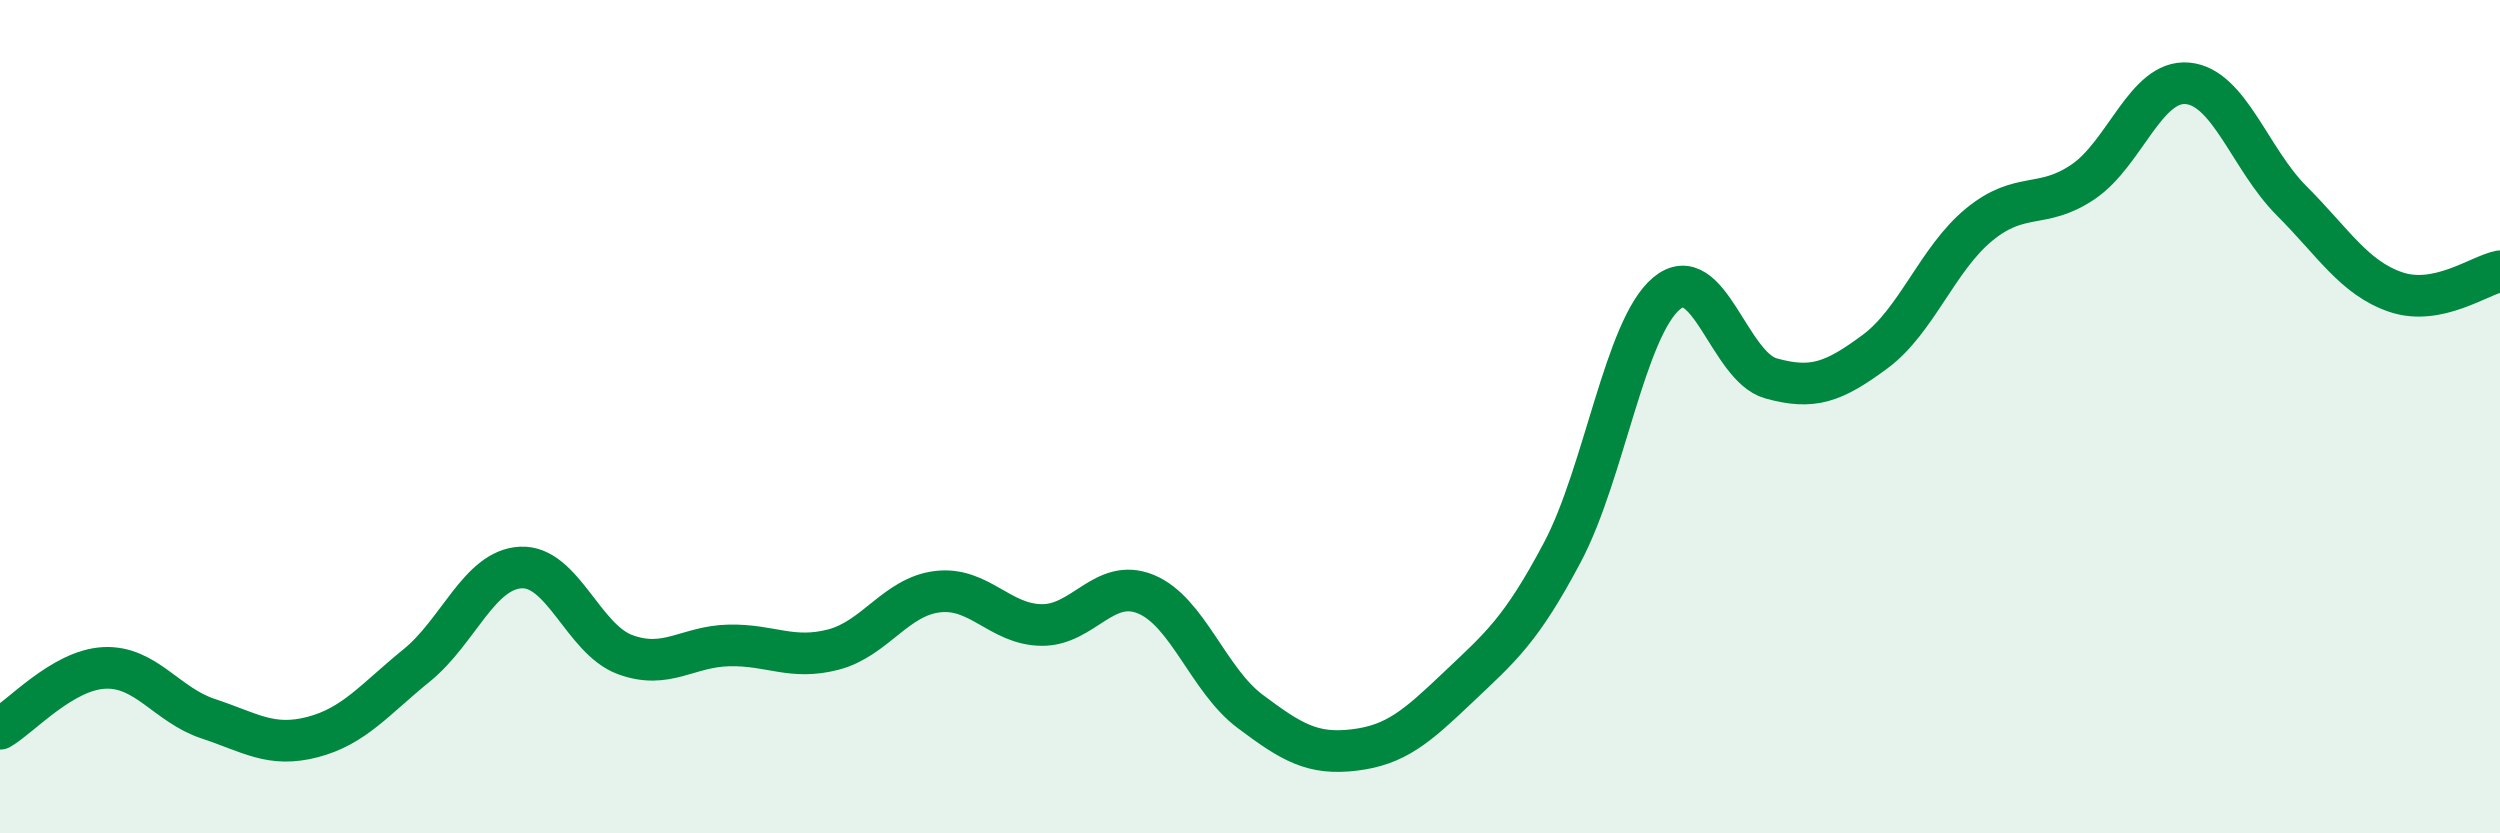
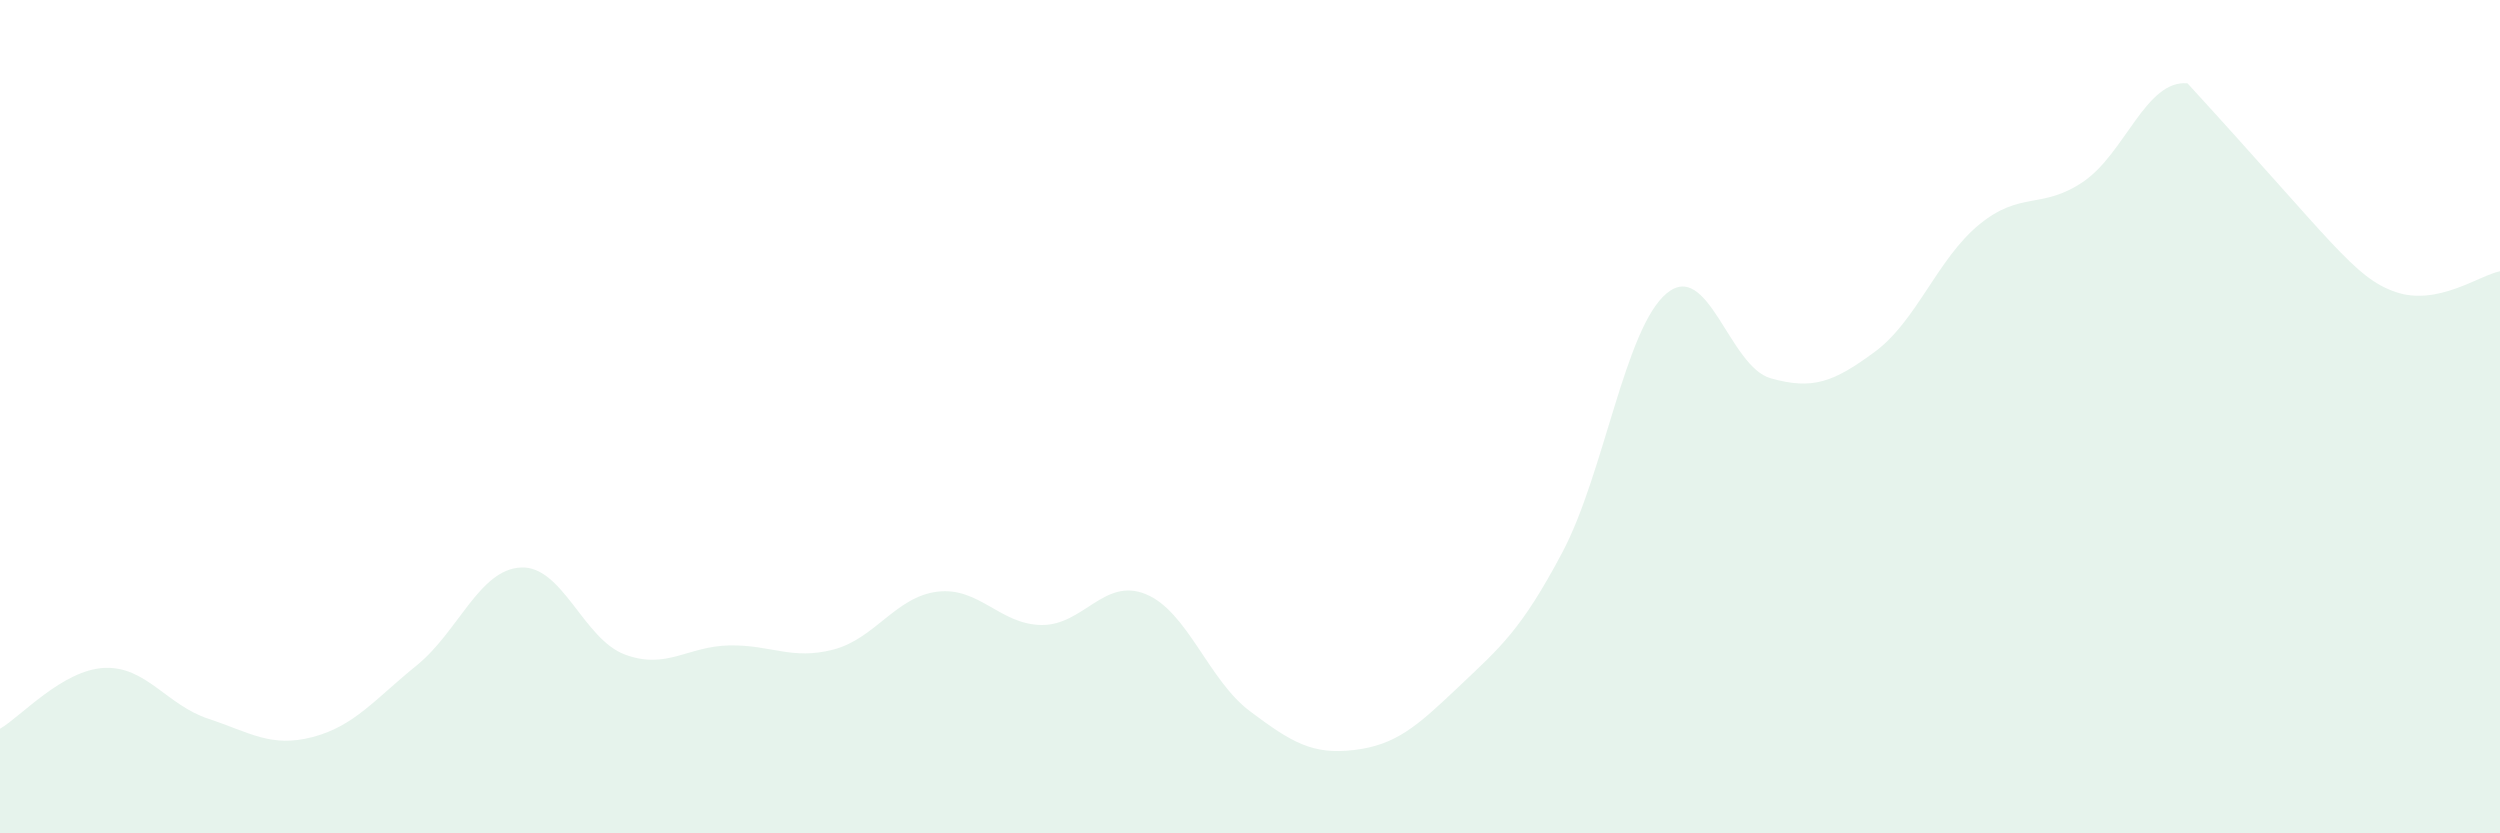
<svg xmlns="http://www.w3.org/2000/svg" width="60" height="20" viewBox="0 0 60 20">
-   <path d="M 0,17.49 C 0.5,17.2 1.5,16.08 2.5,16.03 C 3.5,15.98 4,16.92 5,17.25 C 6,17.58 6.5,17.95 7.5,17.69 C 8.5,17.43 9,16.78 10,15.97 C 11,15.16 11.5,13.67 12.5,13.62 C 13.5,13.57 14,15.34 15,15.71 C 16,16.08 16.5,15.51 17.5,15.49 C 18.5,15.47 19,15.85 20,15.59 C 21,15.33 21.5,14.32 22.5,14.2 C 23.5,14.08 24,14.99 25,15 C 26,15.01 26.5,13.85 27.5,14.26 C 28.5,14.67 29,16.32 30,17.07 C 31,17.82 31.5,18.12 32.5,18 C 33.5,17.88 34,17.44 35,16.49 C 36,15.54 36.5,15.14 37.5,13.25 C 38.5,11.36 39,7.87 40,7.04 C 41,6.21 41.5,8.8 42.5,9.08 C 43.5,9.36 44,9.18 45,8.44 C 46,7.7 46.5,6.21 47.5,5.39 C 48.5,4.57 49,5.04 50,4.36 C 51,3.68 51.5,1.91 52.5,2 C 53.5,2.09 54,3.82 55,4.82 C 56,5.82 56.5,6.67 57.5,7.01 C 58.5,7.35 59.5,6.61 60,6.51L60 20L0 20Z" fill="#008740" opacity="0.1" stroke-linecap="round" stroke-linejoin="round" />
-   <path d="M 0,17.49 C 0.5,17.2 1.5,16.08 2.5,16.03 C 3.5,15.98 4,16.92 5,17.25 C 6,17.58 6.5,17.95 7.5,17.69 C 8.5,17.43 9,16.78 10,15.97 C 11,15.16 11.5,13.67 12.5,13.62 C 13.5,13.57 14,15.34 15,15.71 C 16,16.08 16.5,15.51 17.5,15.49 C 18.5,15.47 19,15.85 20,15.59 C 21,15.33 21.5,14.32 22.5,14.2 C 23.5,14.08 24,14.99 25,15 C 26,15.01 26.5,13.85 27.5,14.26 C 28.5,14.67 29,16.32 30,17.07 C 31,17.82 31.5,18.12 32.5,18 C 33.5,17.88 34,17.44 35,16.49 C 36,15.54 36.5,15.14 37.5,13.25 C 38.5,11.36 39,7.87 40,7.04 C 41,6.21 41.5,8.8 42.5,9.08 C 43.5,9.36 44,9.18 45,8.44 C 46,7.7 46.5,6.21 47.5,5.39 C 48.5,4.57 49,5.04 50,4.36 C 51,3.68 51.5,1.91 52.5,2 C 53.5,2.09 54,3.82 55,4.82 C 56,5.82 56.5,6.67 57.5,7.01 C 58.5,7.35 59.5,6.61 60,6.51" stroke="#008740" stroke-width="1" fill="none" stroke-linecap="round" stroke-linejoin="round" />
+   <path d="M 0,17.49 C 0.5,17.2 1.5,16.08 2.5,16.03 C 3.5,15.98 4,16.92 5,17.25 C 6,17.58 6.5,17.95 7.5,17.69 C 8.5,17.43 9,16.78 10,15.97 C 11,15.16 11.5,13.67 12.5,13.62 C 13.5,13.57 14,15.34 15,15.71 C 16,16.08 16.5,15.51 17.5,15.49 C 18.5,15.47 19,15.85 20,15.59 C 21,15.33 21.5,14.32 22.5,14.2 C 23.5,14.08 24,14.99 25,15 C 26,15.01 26.5,13.85 27.5,14.26 C 28.5,14.67 29,16.32 30,17.07 C 31,17.82 31.5,18.12 32.5,18 C 33.5,17.88 34,17.44 35,16.49 C 36,15.54 36.5,15.14 37.5,13.25 C 38.5,11.36 39,7.87 40,7.04 C 41,6.21 41.5,8.8 42.5,9.08 C 43.5,9.36 44,9.18 45,8.44 C 46,7.7 46.5,6.21 47.5,5.39 C 48.5,4.57 49,5.04 50,4.36 C 51,3.68 51.5,1.91 52.5,2 C 56,5.82 56.5,6.67 57.5,7.01 C 58.5,7.35 59.5,6.61 60,6.51L60 20L0 20Z" fill="#008740" opacity="0.1" stroke-linecap="round" stroke-linejoin="round" />
</svg>